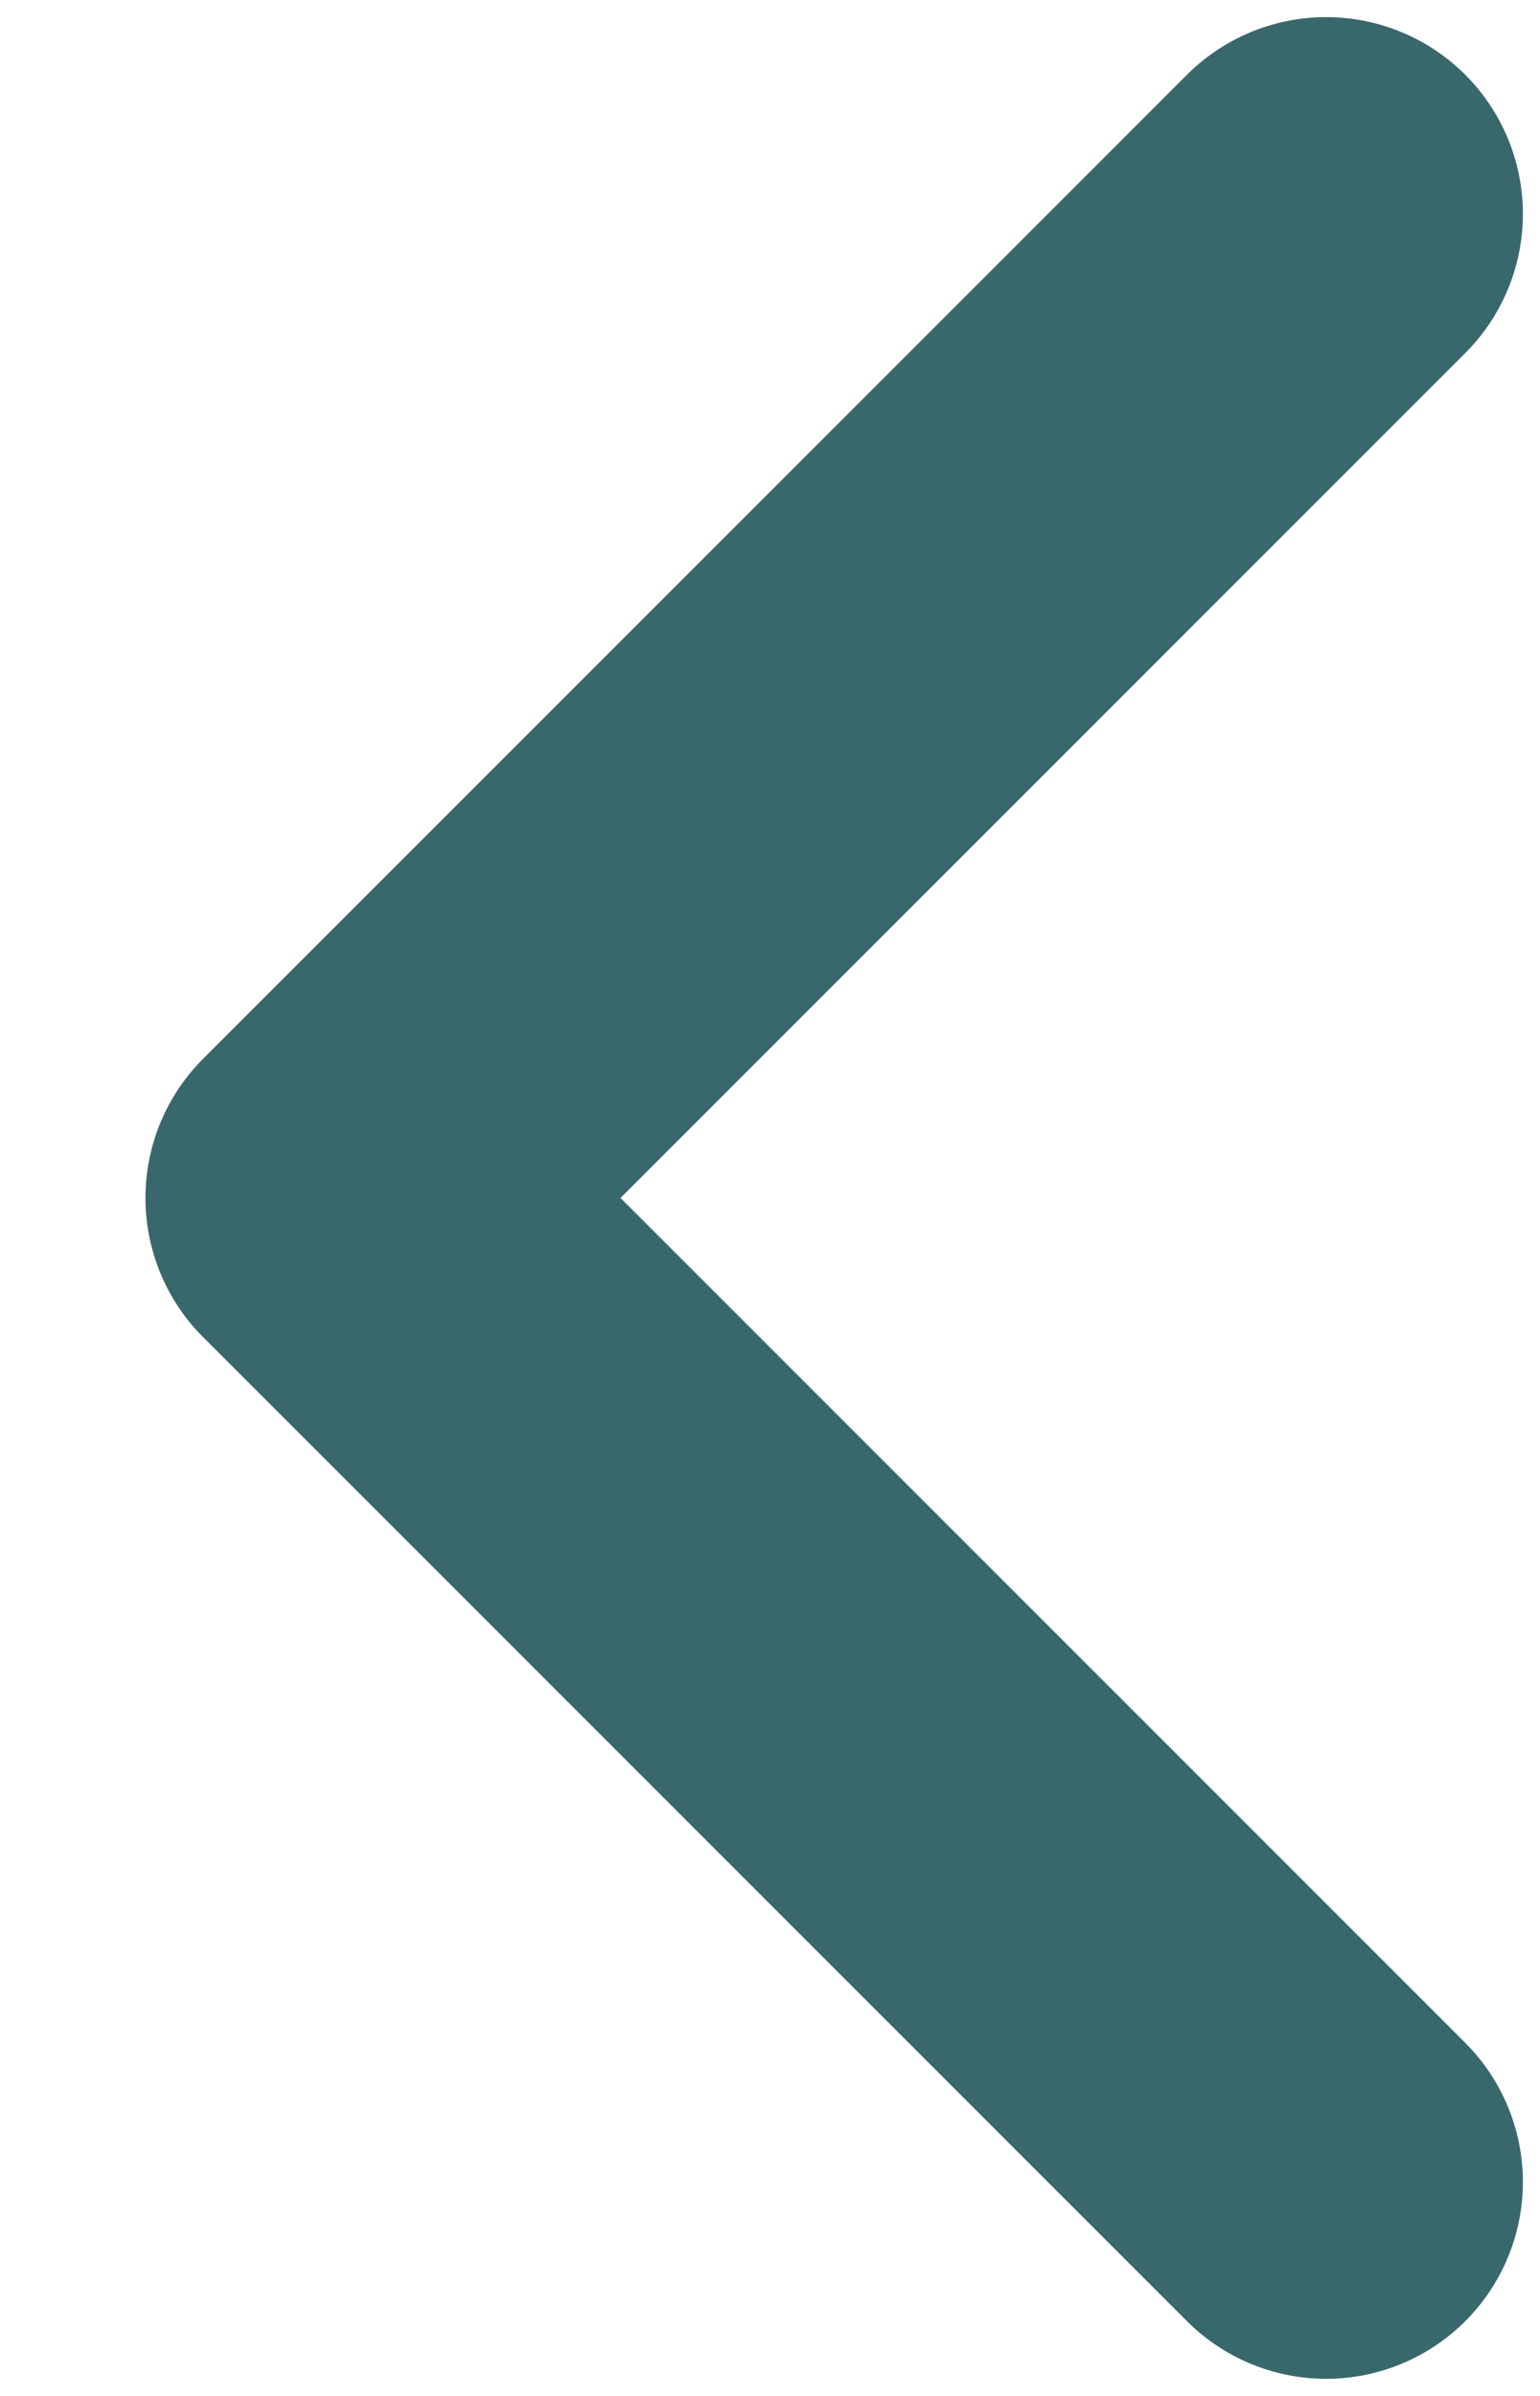
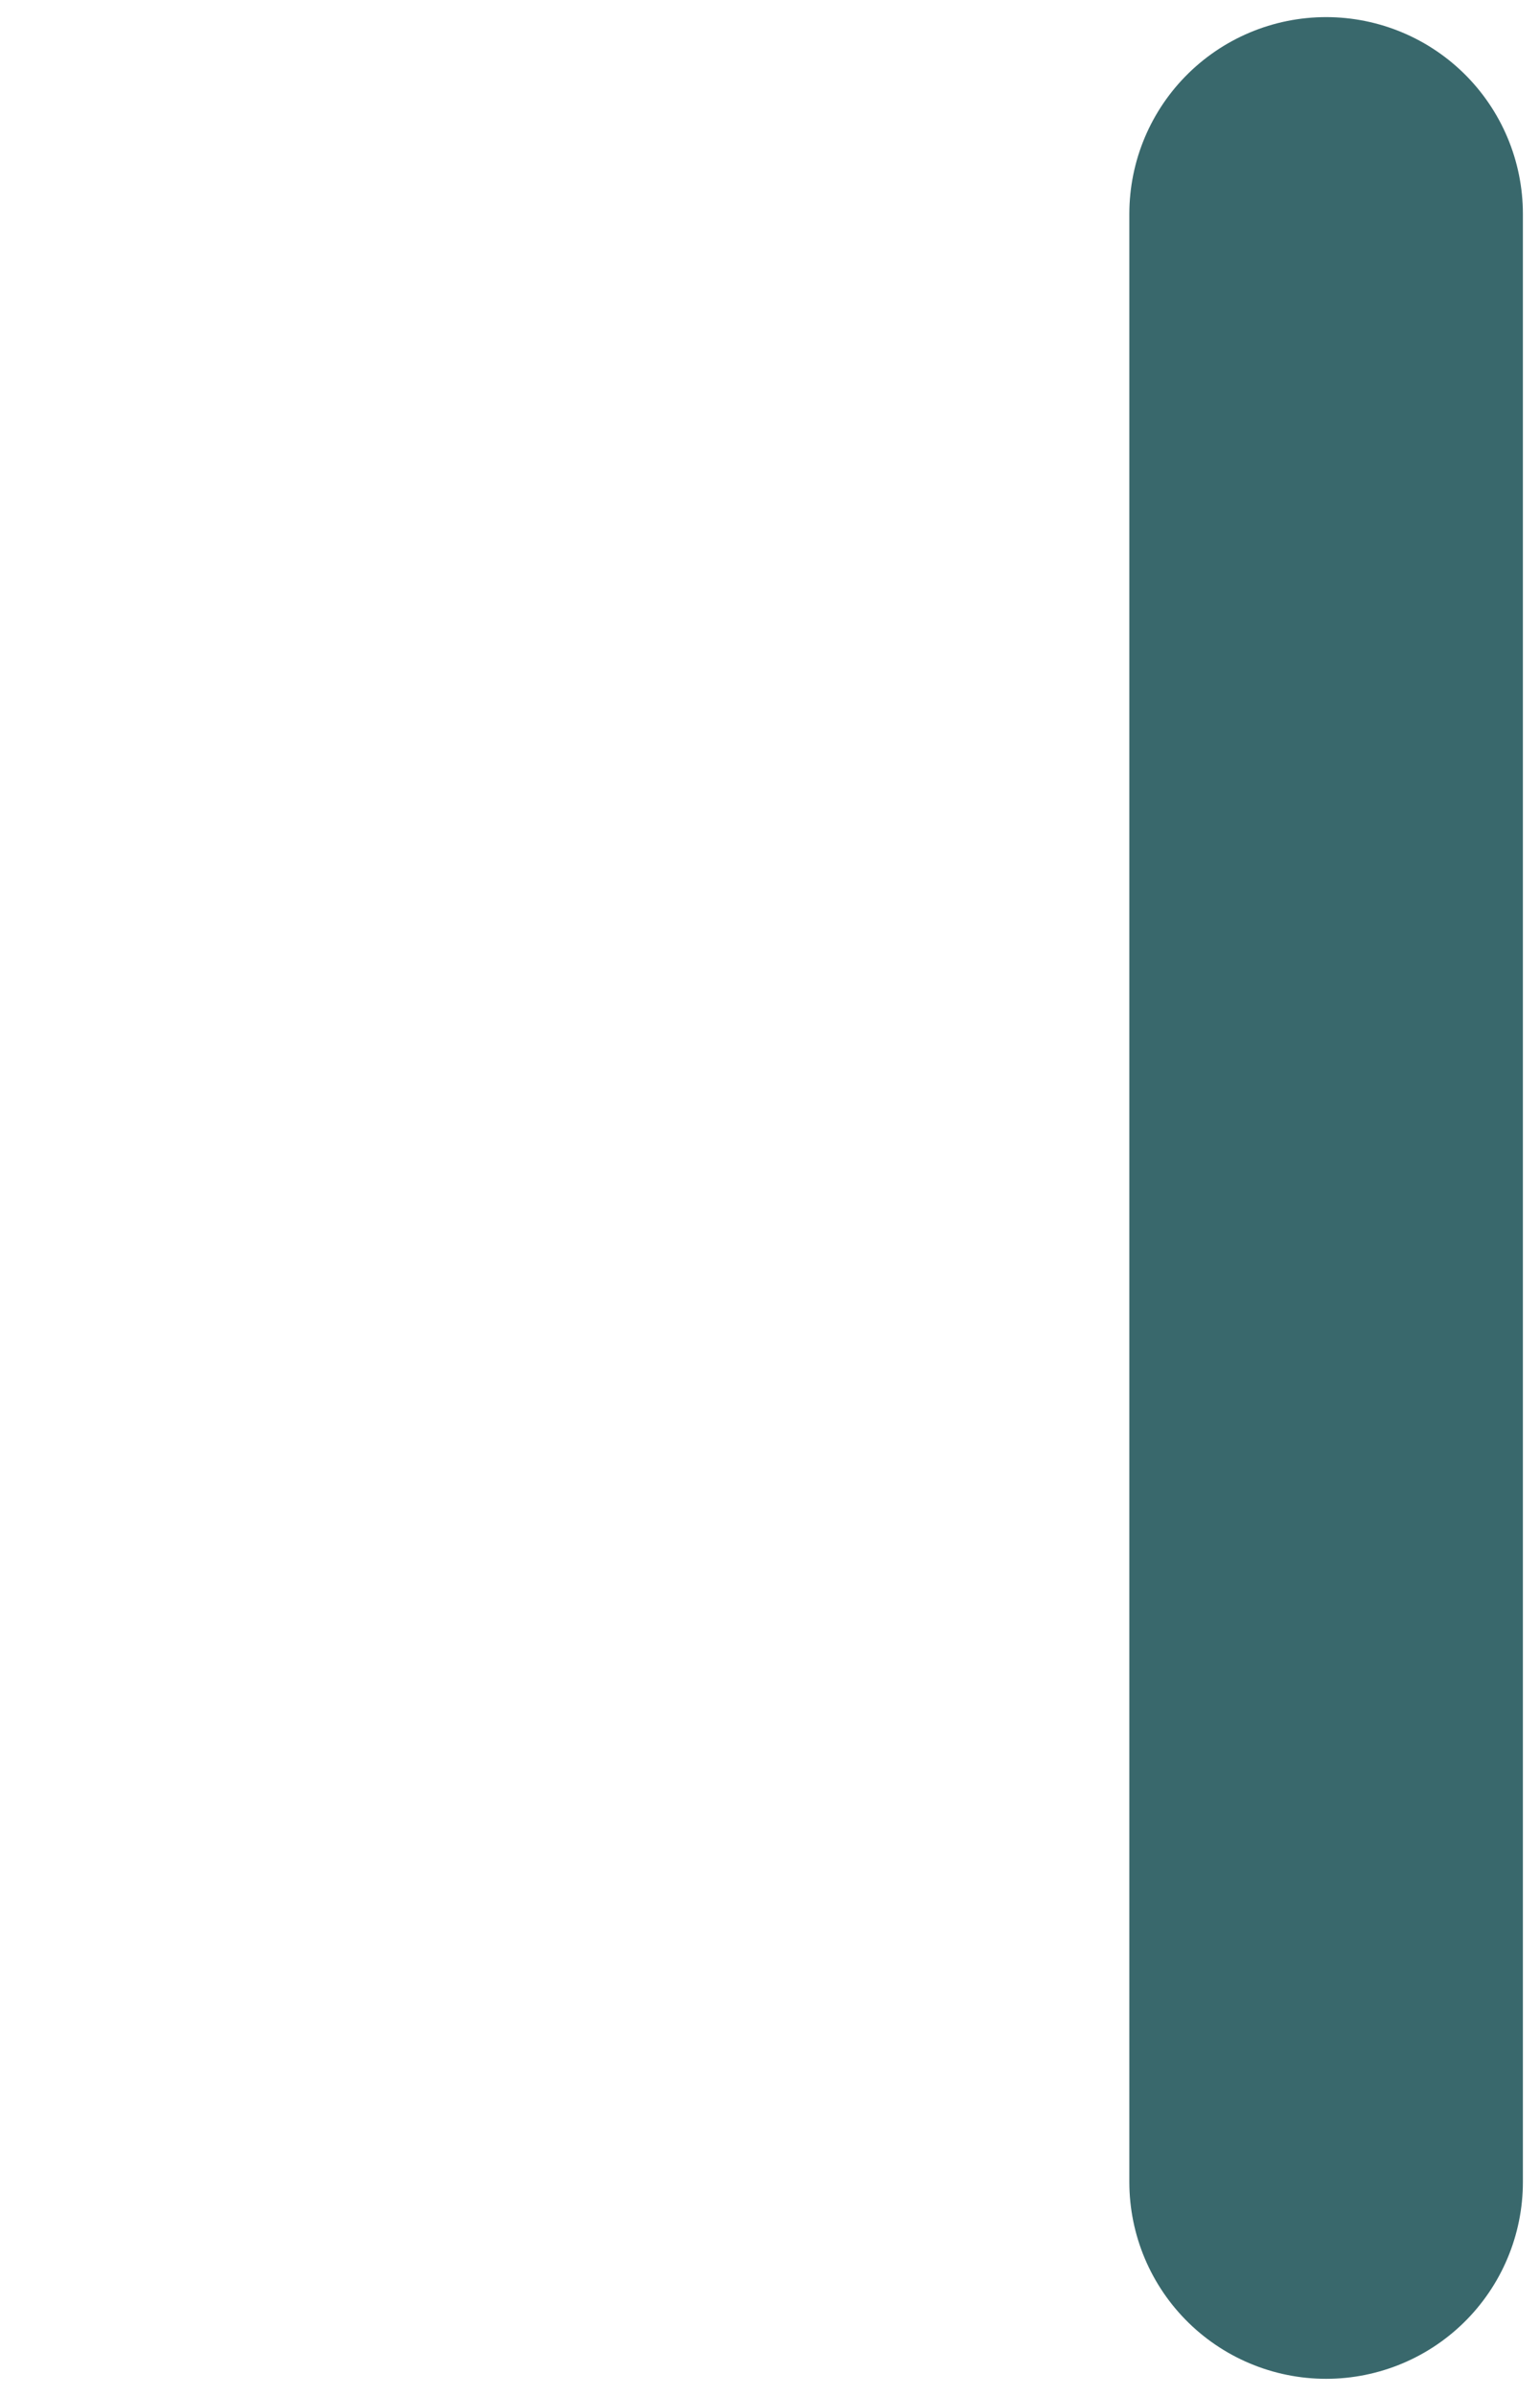
<svg xmlns="http://www.w3.org/2000/svg" width="9" height="14" viewBox="0 0 9 14" fill="none">
-   <path d="M7.75 12.75L2 7L7.75 1.25" stroke="#39686C" stroke-width="2.3" stroke-linecap="round" stroke-linejoin="round" />
+   <path d="M7.75 12.75L7.75 1.25" stroke="#39686C" stroke-width="2.3" stroke-linecap="round" stroke-linejoin="round" />
</svg>